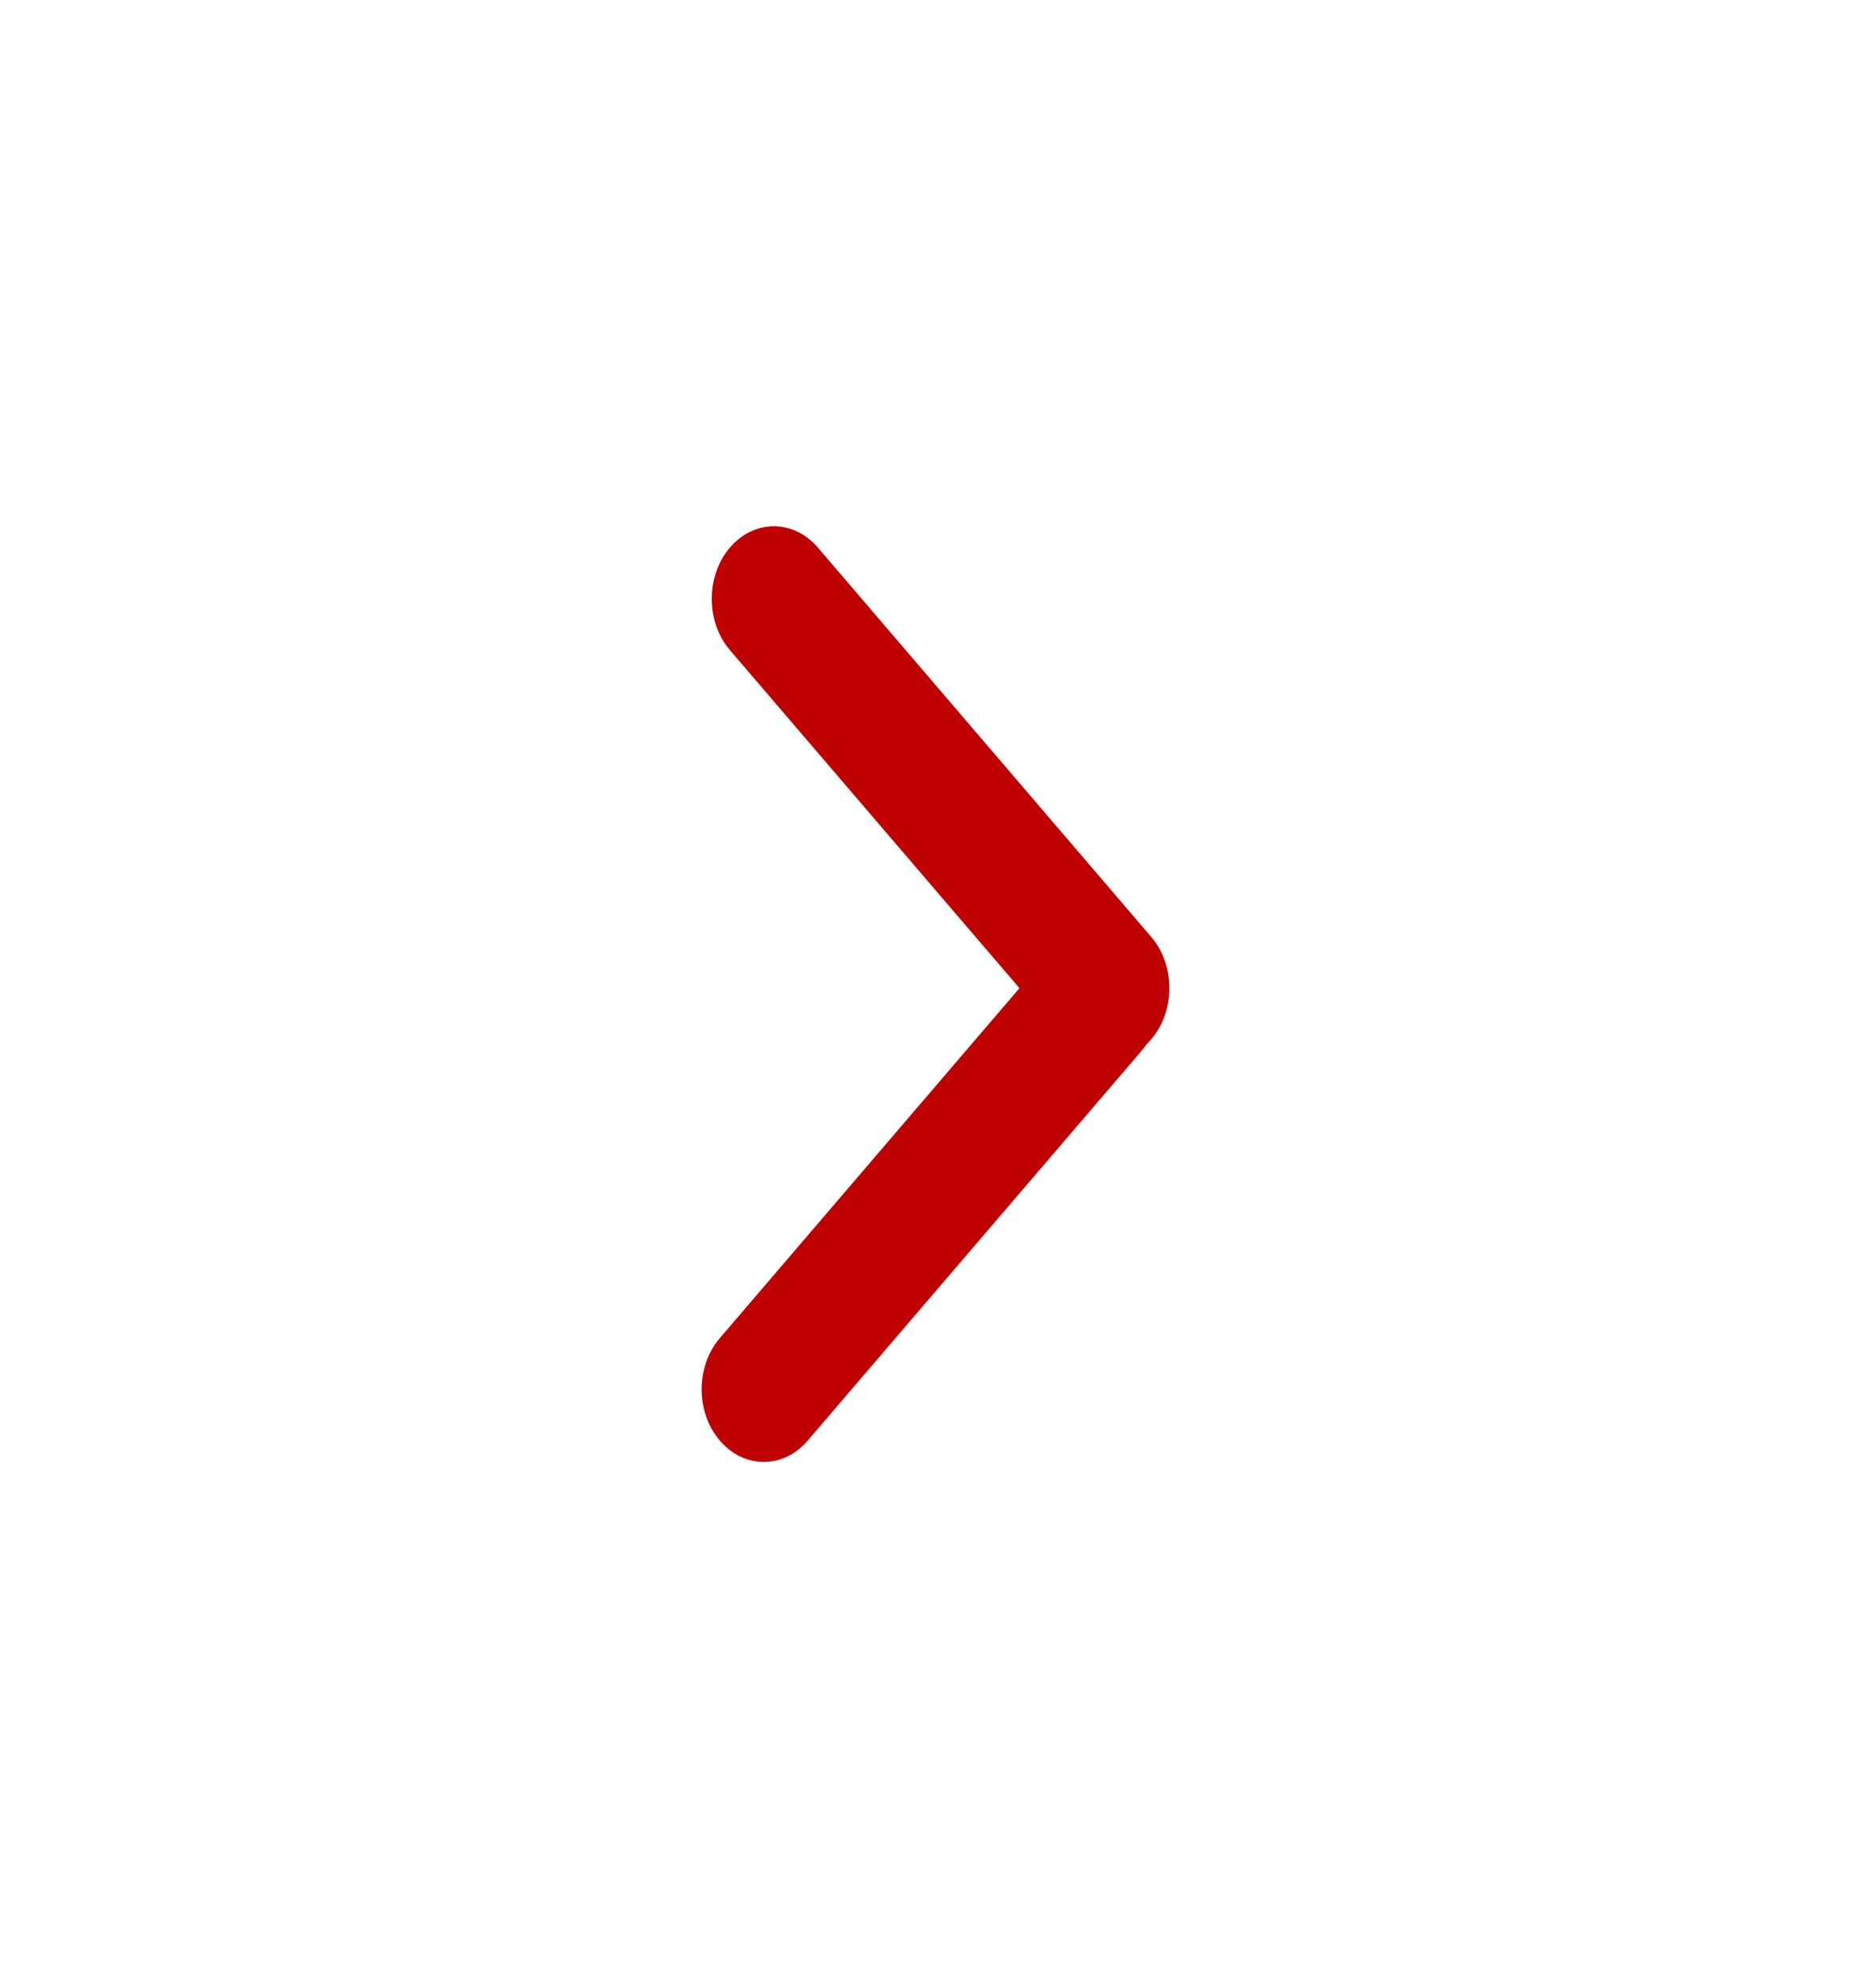
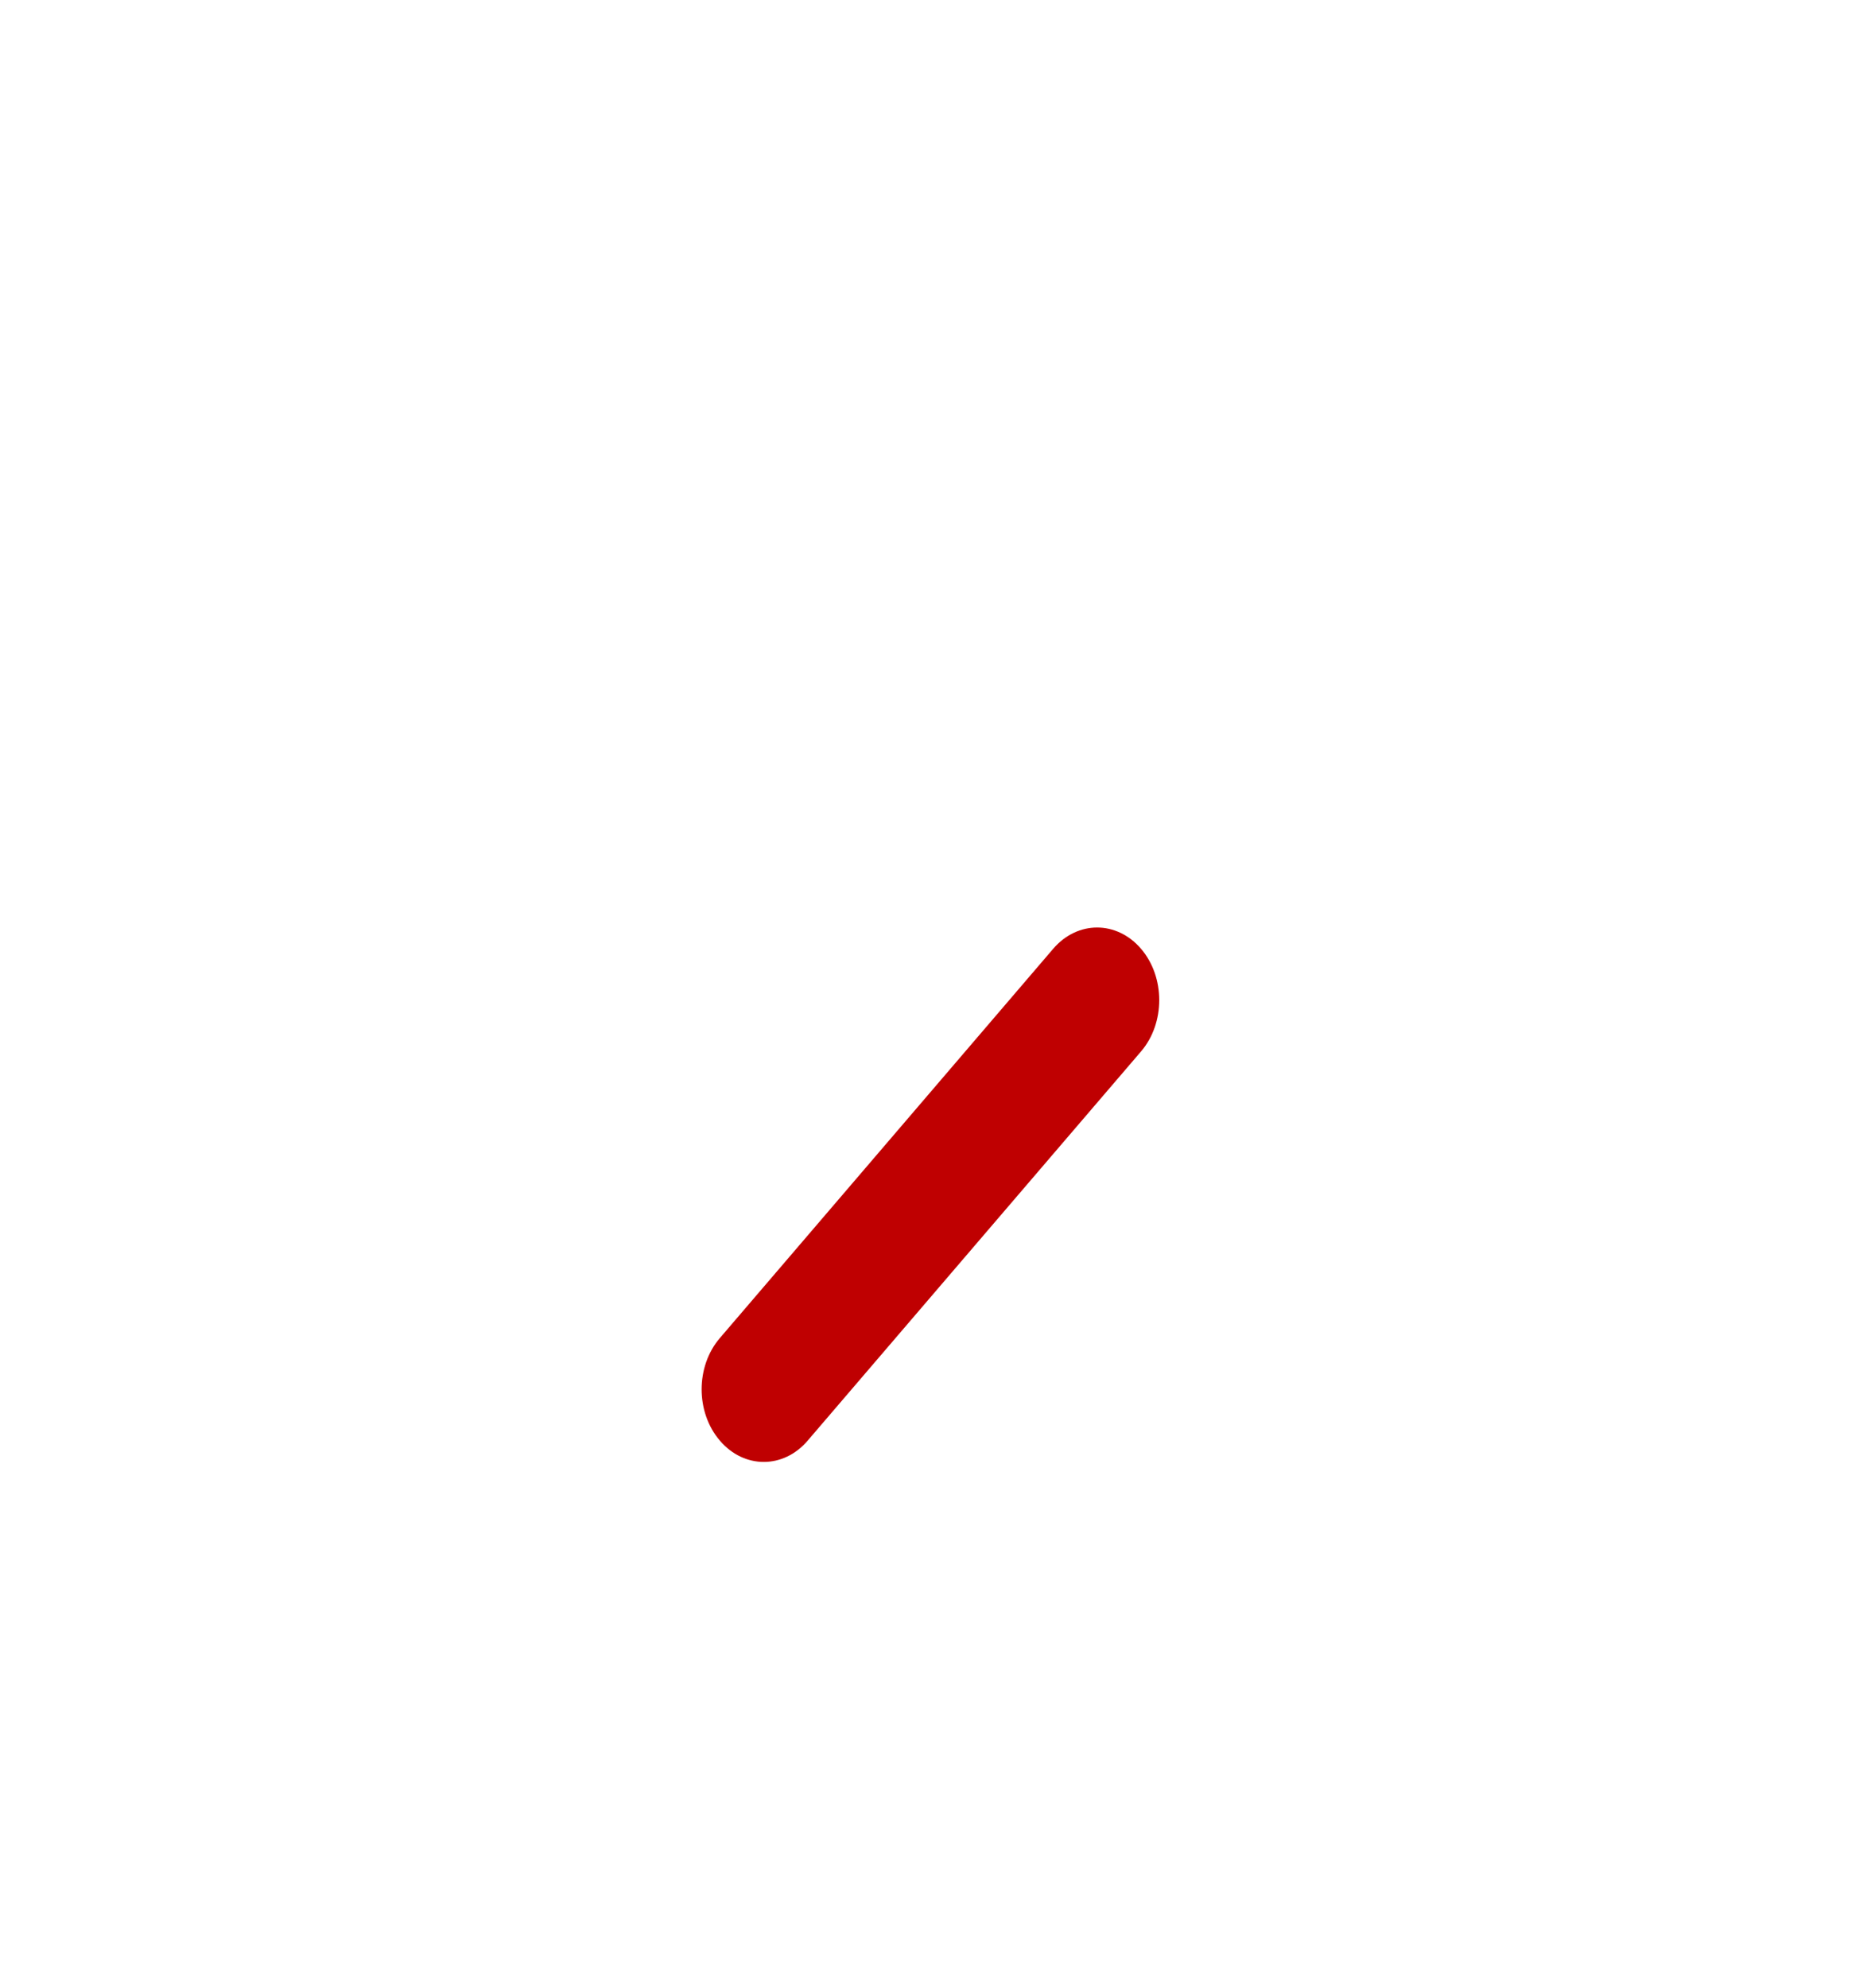
<svg xmlns="http://www.w3.org/2000/svg" width="16" height="17" viewBox="0 0 16 17" fill="none">
-   <path d="M9.844 8.887C10.052 8.645 10.052 8.252 9.844 8.01L6.994 4.682C6.786 4.439 6.45 4.439 6.242 4.682C6.035 4.924 6.035 5.317 6.242 5.559L9.093 8.887C9.3 9.13 9.637 9.13 9.844 8.887Z" fill="#BF0001" />
  <path d="M6.156 12.318C5.948 12.076 5.948 11.683 6.156 11.441L9.006 8.113C9.214 7.87 9.55 7.87 9.758 8.113C9.965 8.355 9.965 8.748 9.758 8.99L6.907 12.318C6.7 12.561 6.363 12.561 6.156 12.318Z" fill="#BF0001" />
</svg>